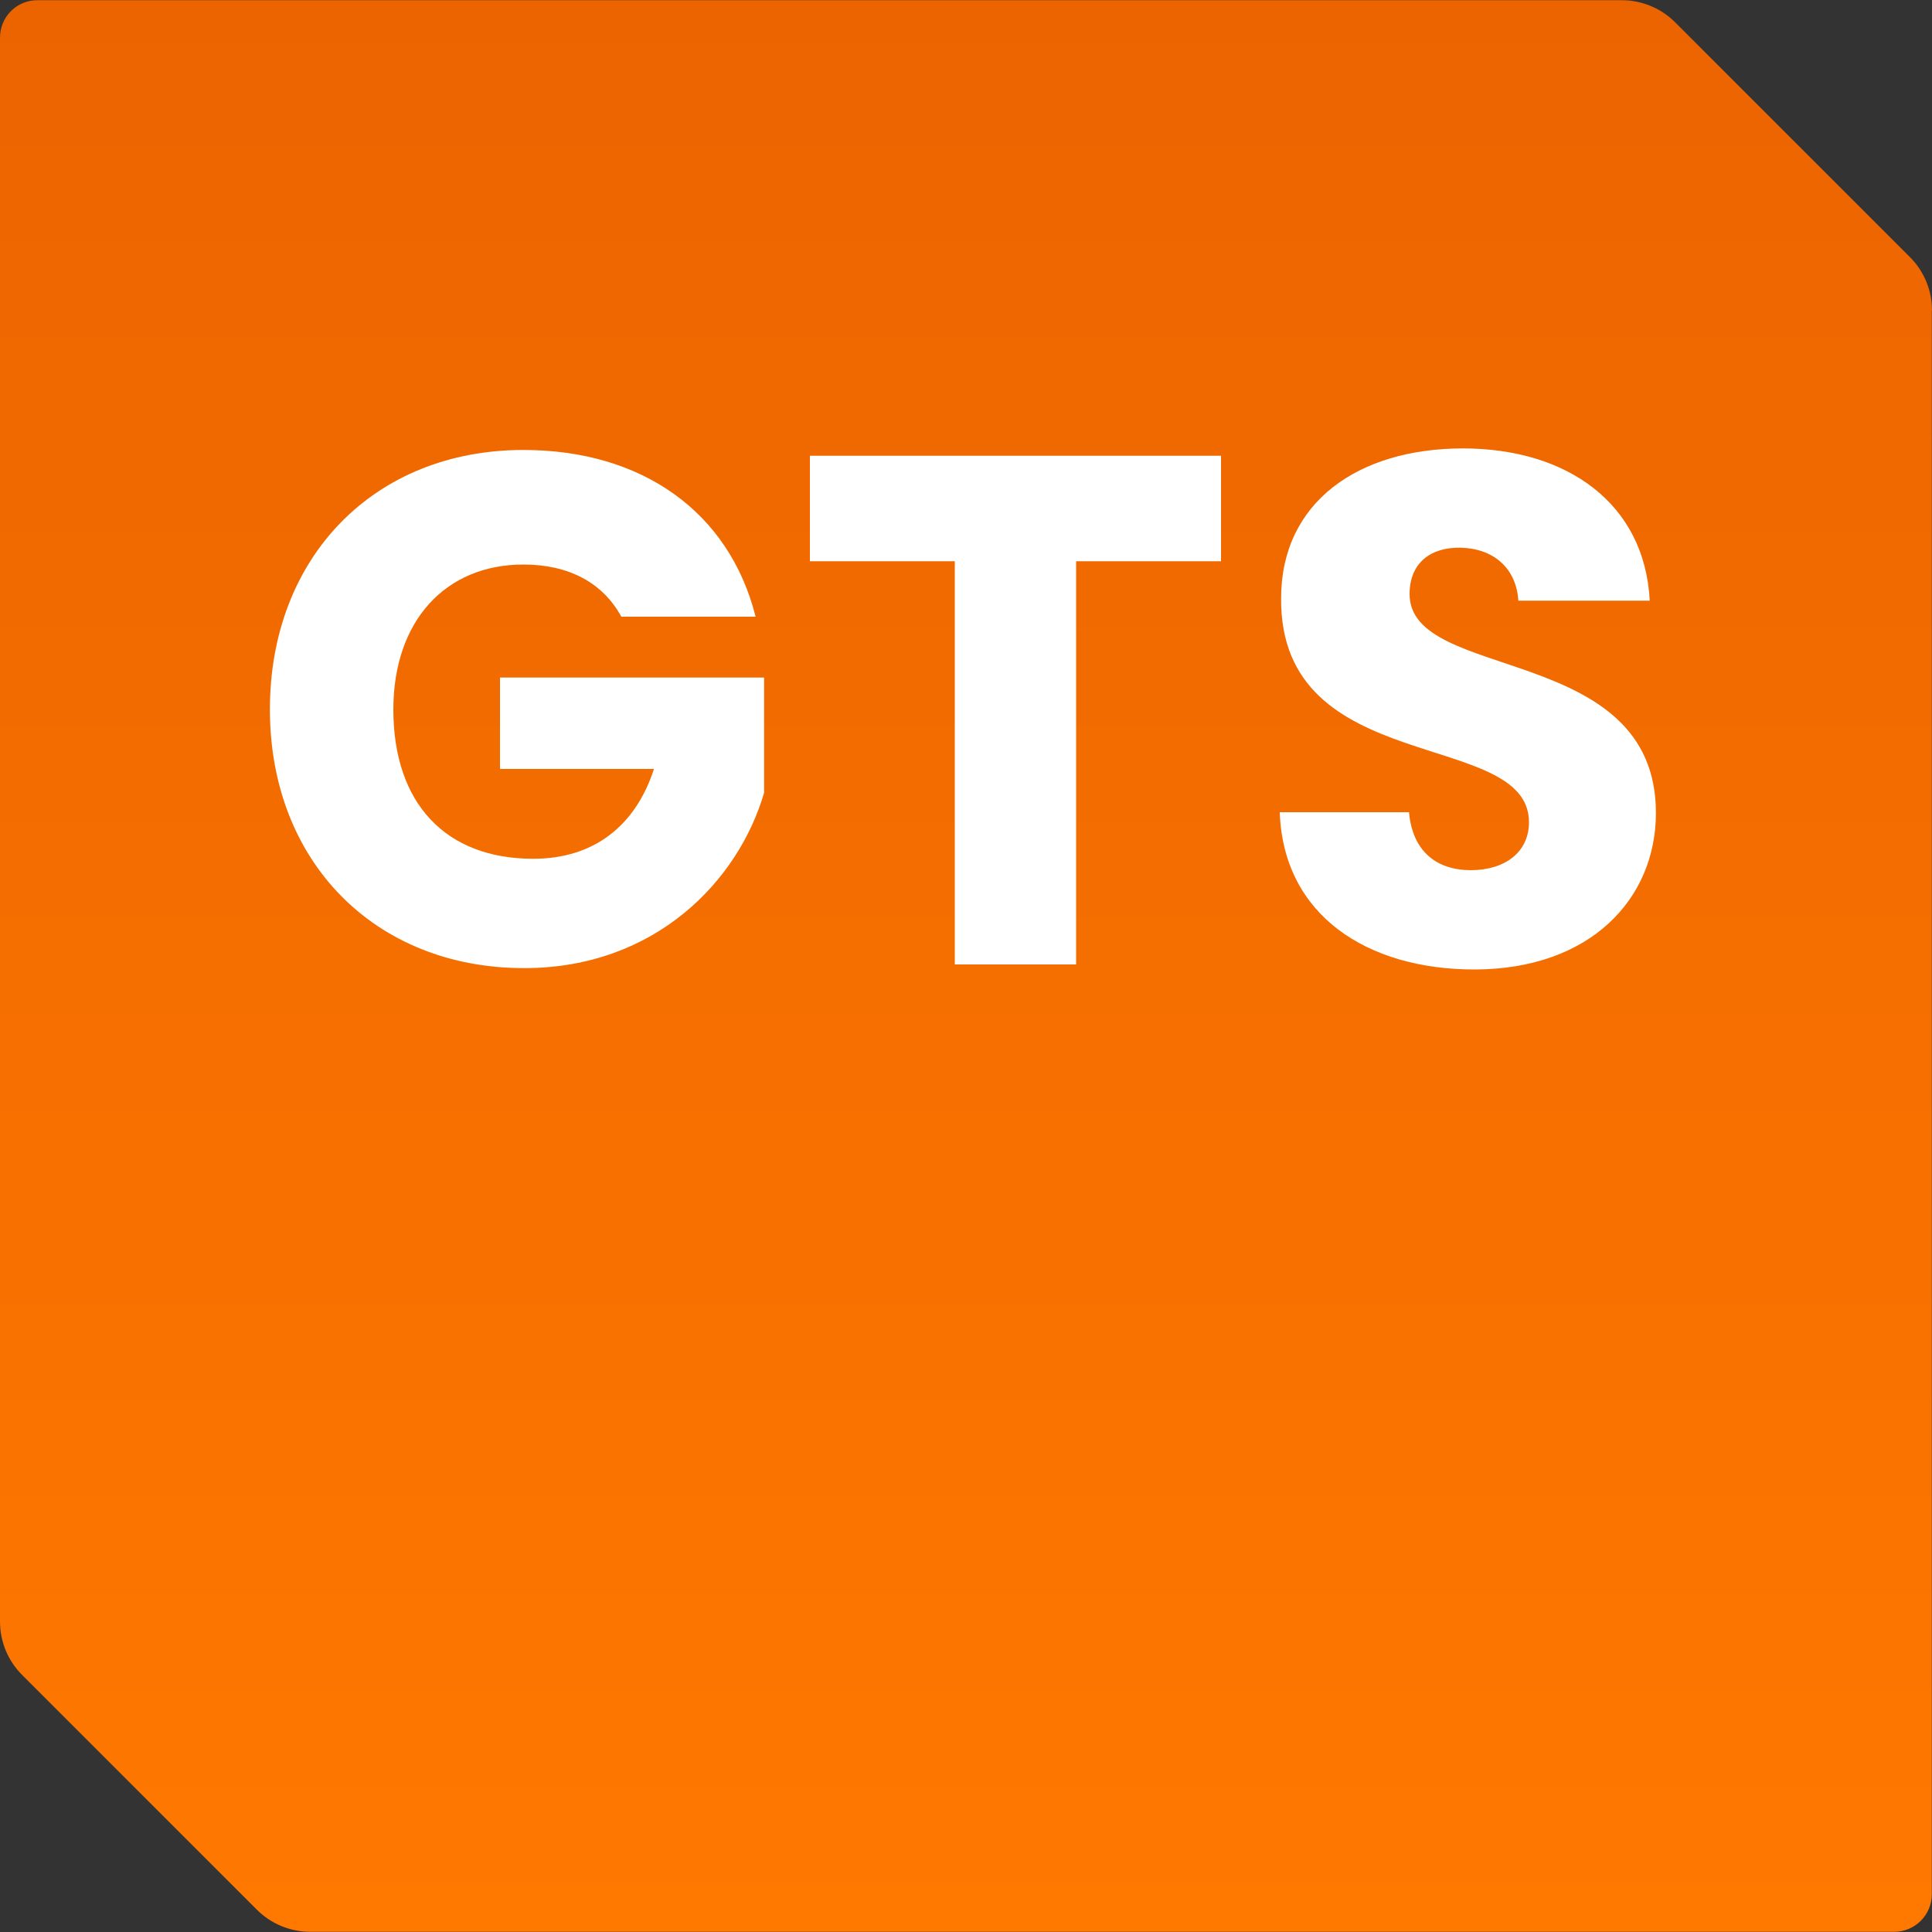
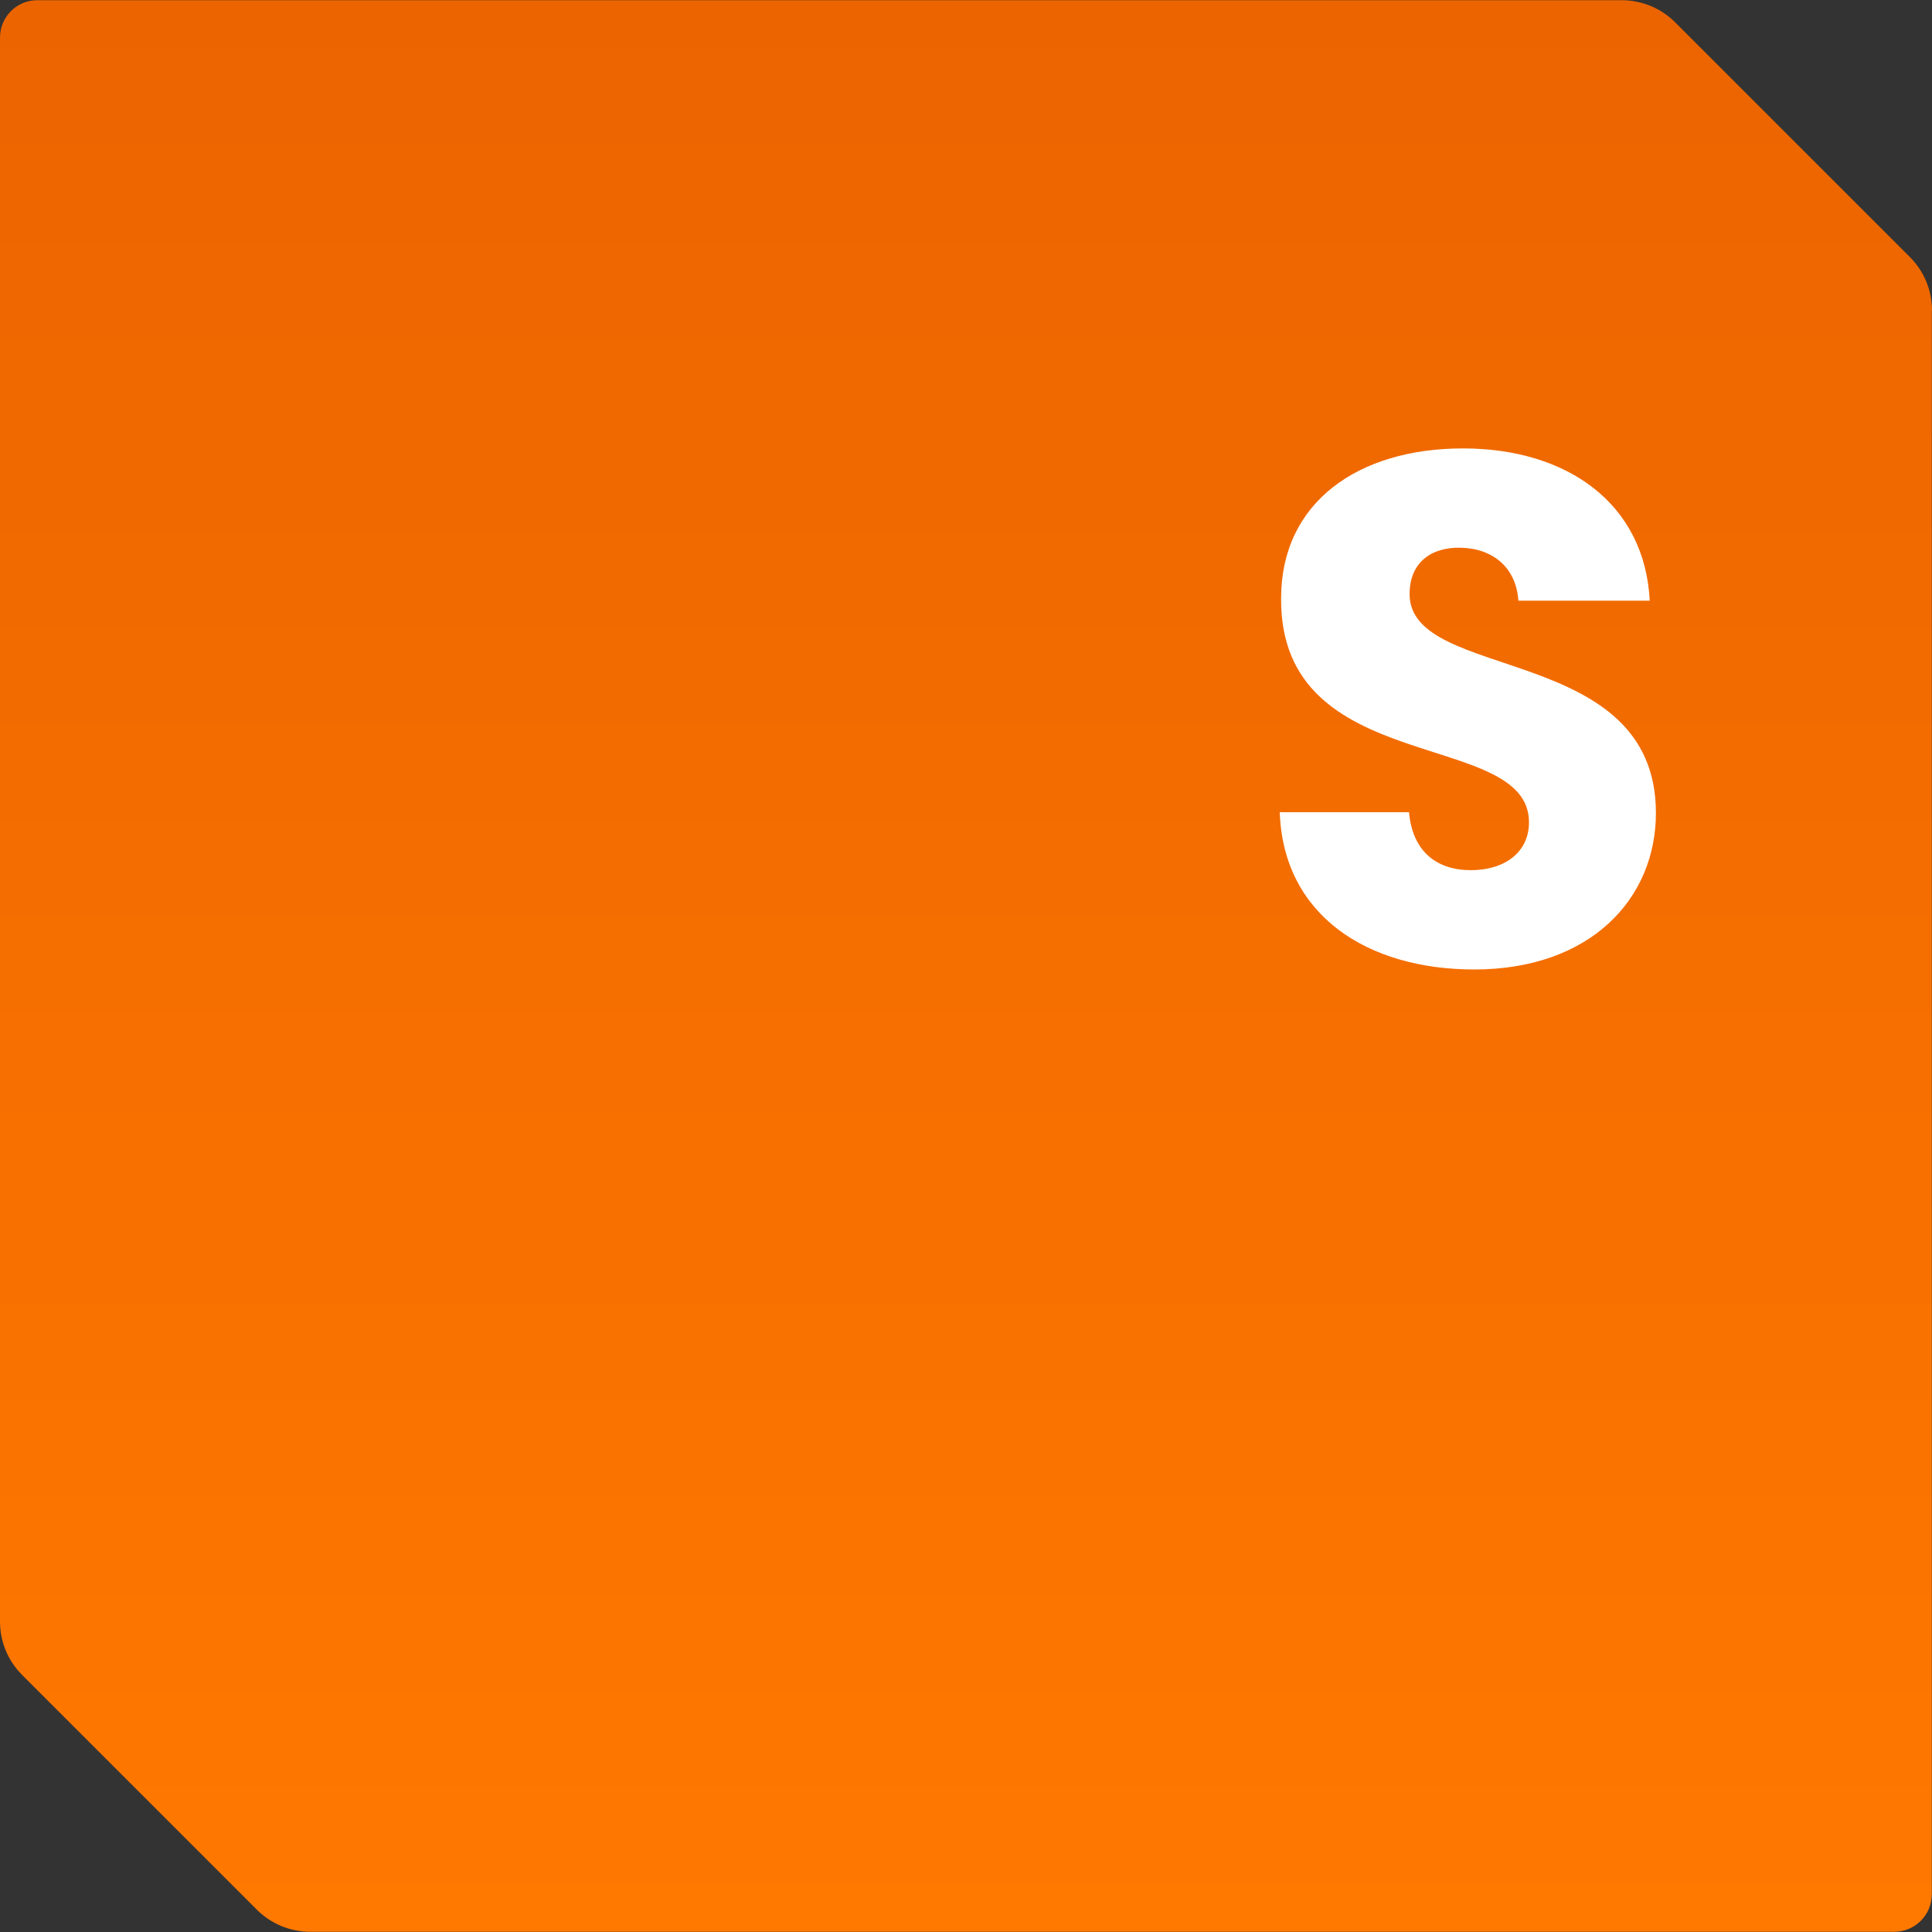
<svg xmlns="http://www.w3.org/2000/svg" width="40" height="40" viewBox="0 0 40 40" fill="none">
  <rect x="0" y="0" width="40" height="40" fill="#333333" stroke="none" />
  <g clip-path="url(#clip0_362_33656)">
    <path d="M40 6.428C40 6.012 39.836 5.616 39.544 5.324L34.68 0.46C34.388 0.168 33.988 0.004 33.576 0.004H0.78C0.348 -5.96098e-05 0 0.348 0 0.78V33.572C0 33.988 0.164 34.384 0.456 34.676L5.32 39.54C5.612 39.832 6.012 39.996 6.424 39.996H39.216C39.648 39.996 39.996 39.648 39.996 39.216V6.428H40Z" fill="url(#paint0_linear_362_33656)" />
-     <path d="M15.644 12.768H12.864C12.48 12.064 11.776 11.688 10.836 11.688C9.22 11.688 8.144 12.86 8.144 14.688C8.144 16.64 9.232 17.78 11.04 17.78C12.288 17.78 13.156 17.104 13.54 15.92H10.352V14.028H15.82V16.412C15.292 18.228 13.572 20.044 10.852 20.044C7.764 20.044 5.588 17.84 5.588 14.688C5.588 11.536 7.748 9.316 10.836 9.316C13.304 9.316 15.1 10.608 15.644 12.768Z" fill="white" />
-     <path d="M16.768 9.436H25.28V11.62H22.28V19.968H19.768V11.62H16.768V9.436Z" fill="white" />
    <path d="M30.524 20.072C28.304 20.072 26.568 18.948 26.496 16.816H29.172C29.244 17.628 29.744 18.016 30.452 18.016C31.16 18.016 31.656 17.64 31.656 17.024C31.656 15.072 26.496 16.124 26.524 12.388C26.524 10.392 28.128 9.284 30.288 9.284C32.448 9.284 34.052 10.424 34.156 12.436H31.436C31.392 11.76 30.92 11.356 30.244 11.34C29.64 11.324 29.184 11.64 29.184 12.3C29.184 14.132 34.284 13.304 34.284 16.832C34.284 18.604 32.932 20.072 30.52 20.072H30.524Z" fill="white" />
  </g>
  <defs>
    <linearGradient id="paint0_linear_362_33656" x1="20" y1="40" x2="20" y2="-5.86506e-05" gradientUnits="userSpaceOnUse">
      <stop stop-color="#FF7800" />
      <stop offset="1" stop-color="#EB6400" />
    </linearGradient>
    <clipPath id="clip0_362_33656">
      <rect width="40" height="40" fill="white" />
    </clipPath>
  </defs>
</svg>